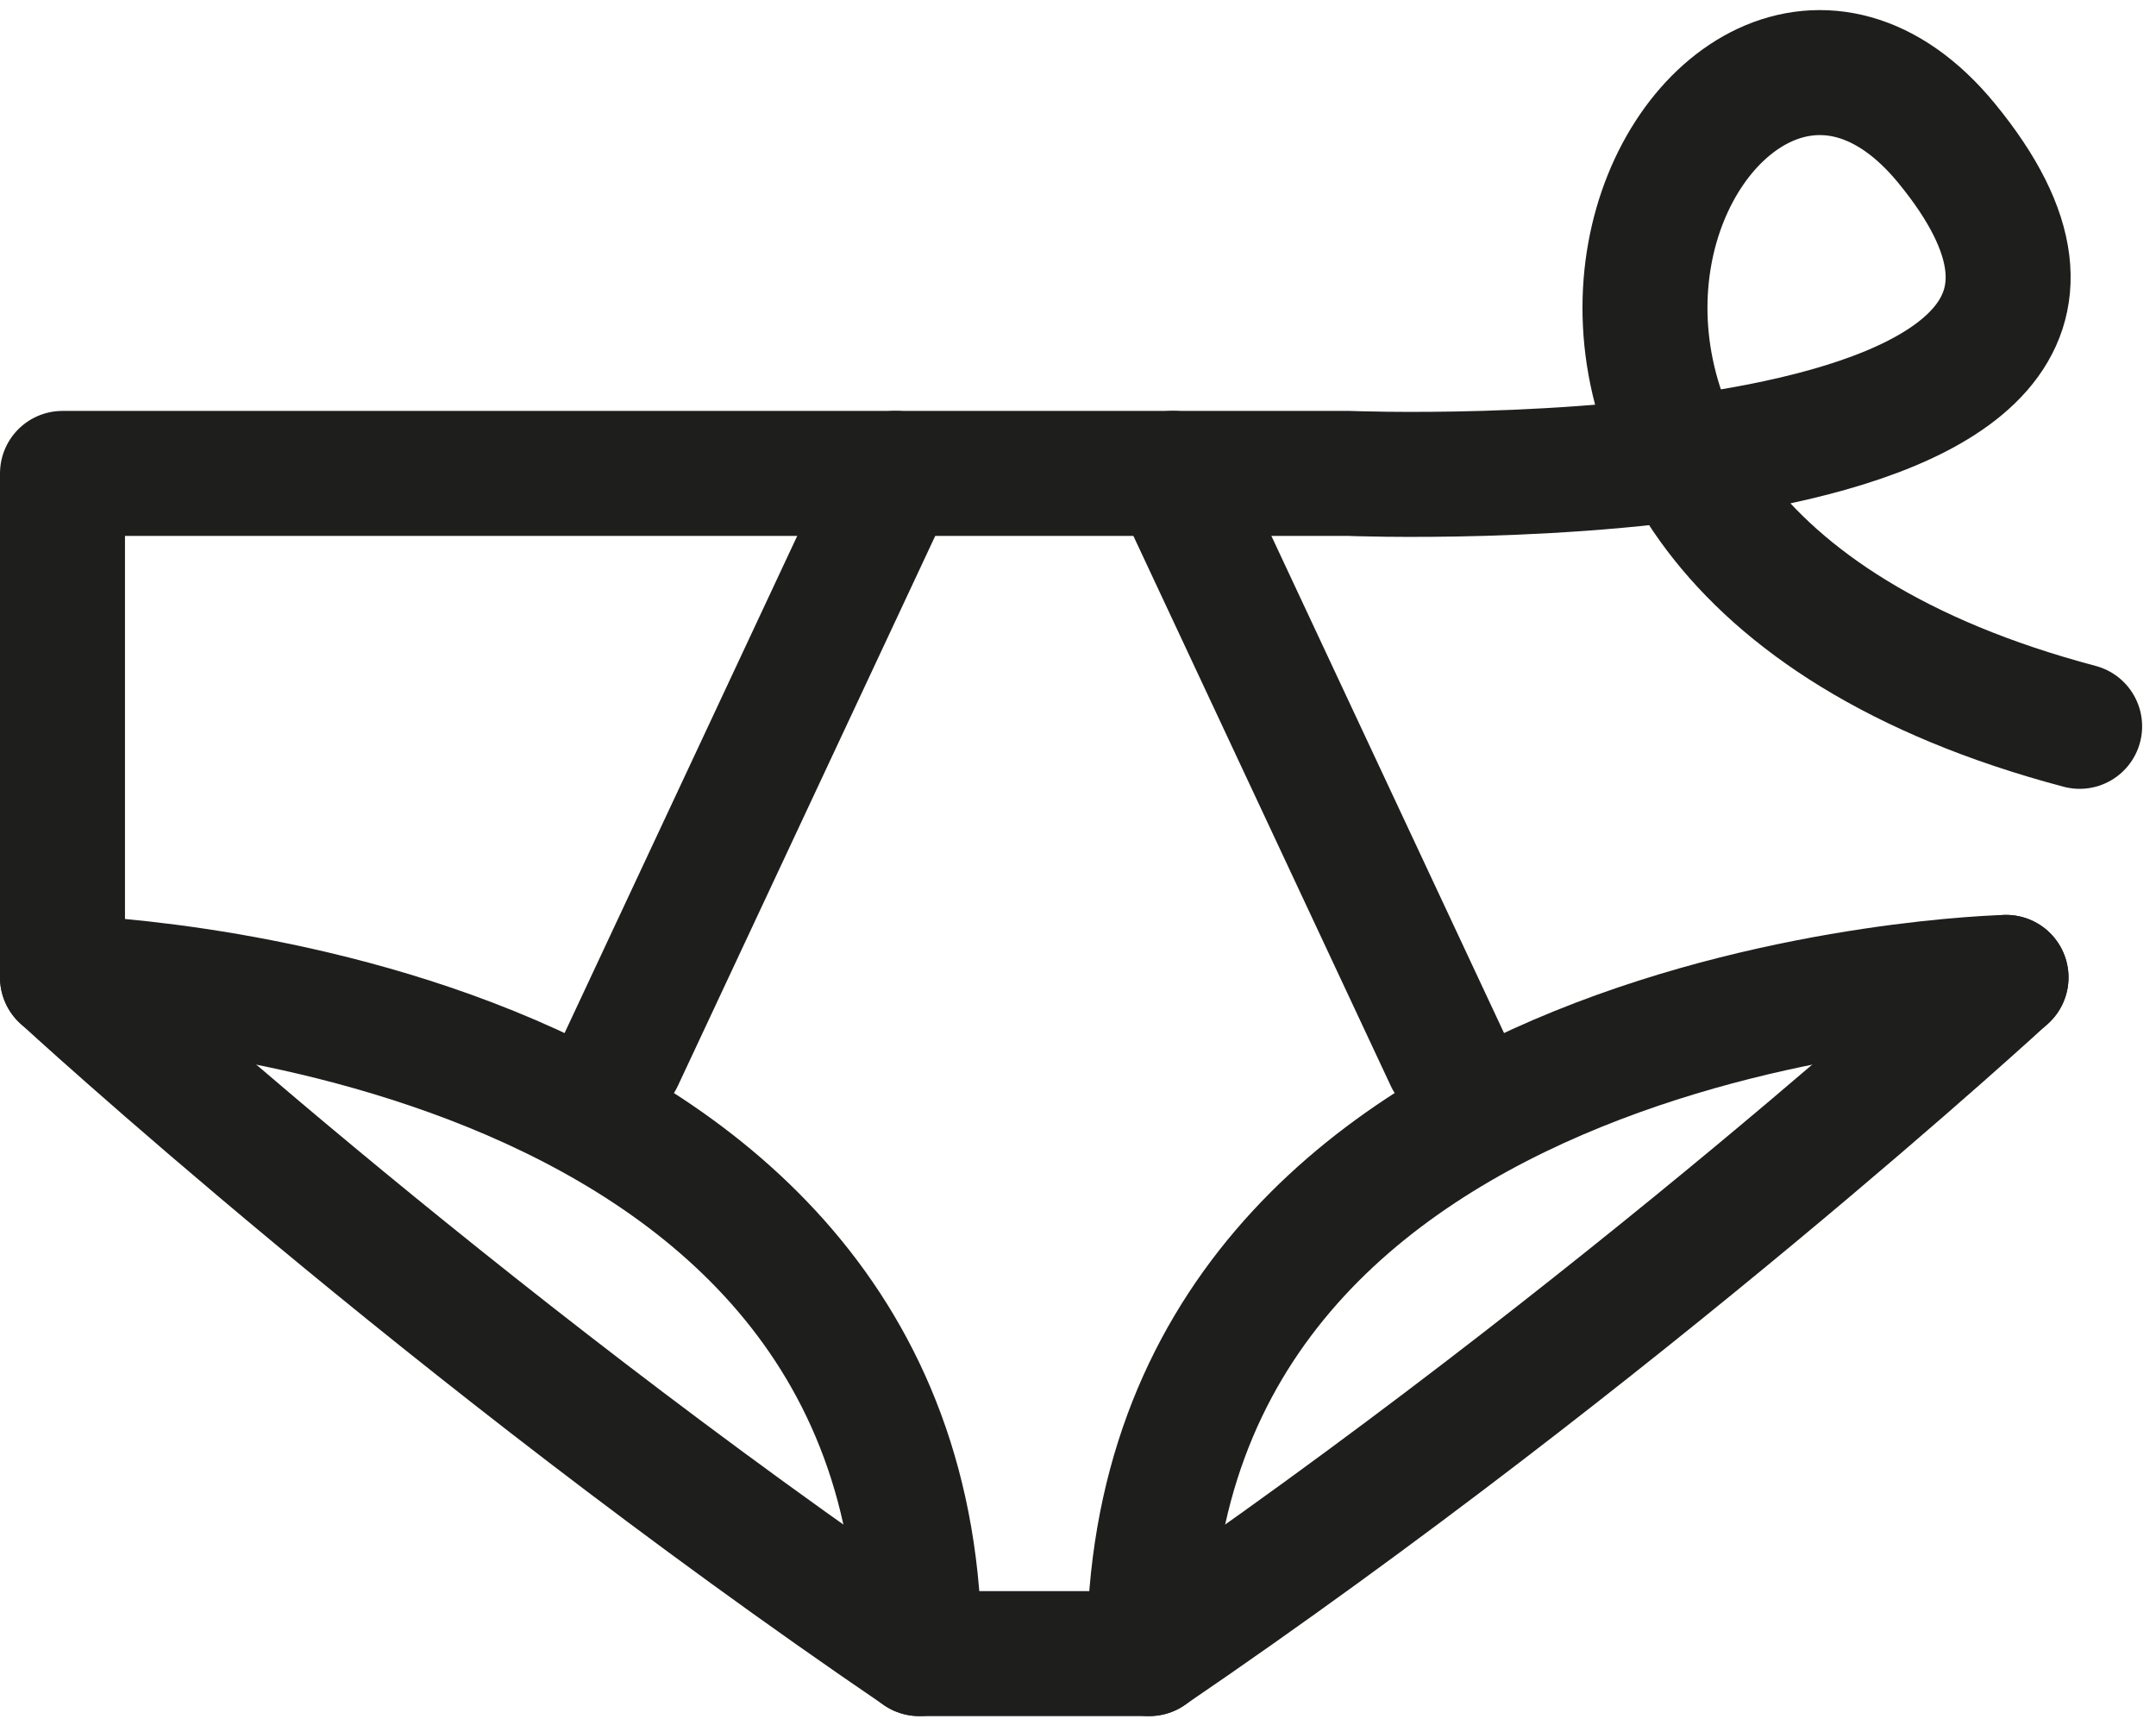
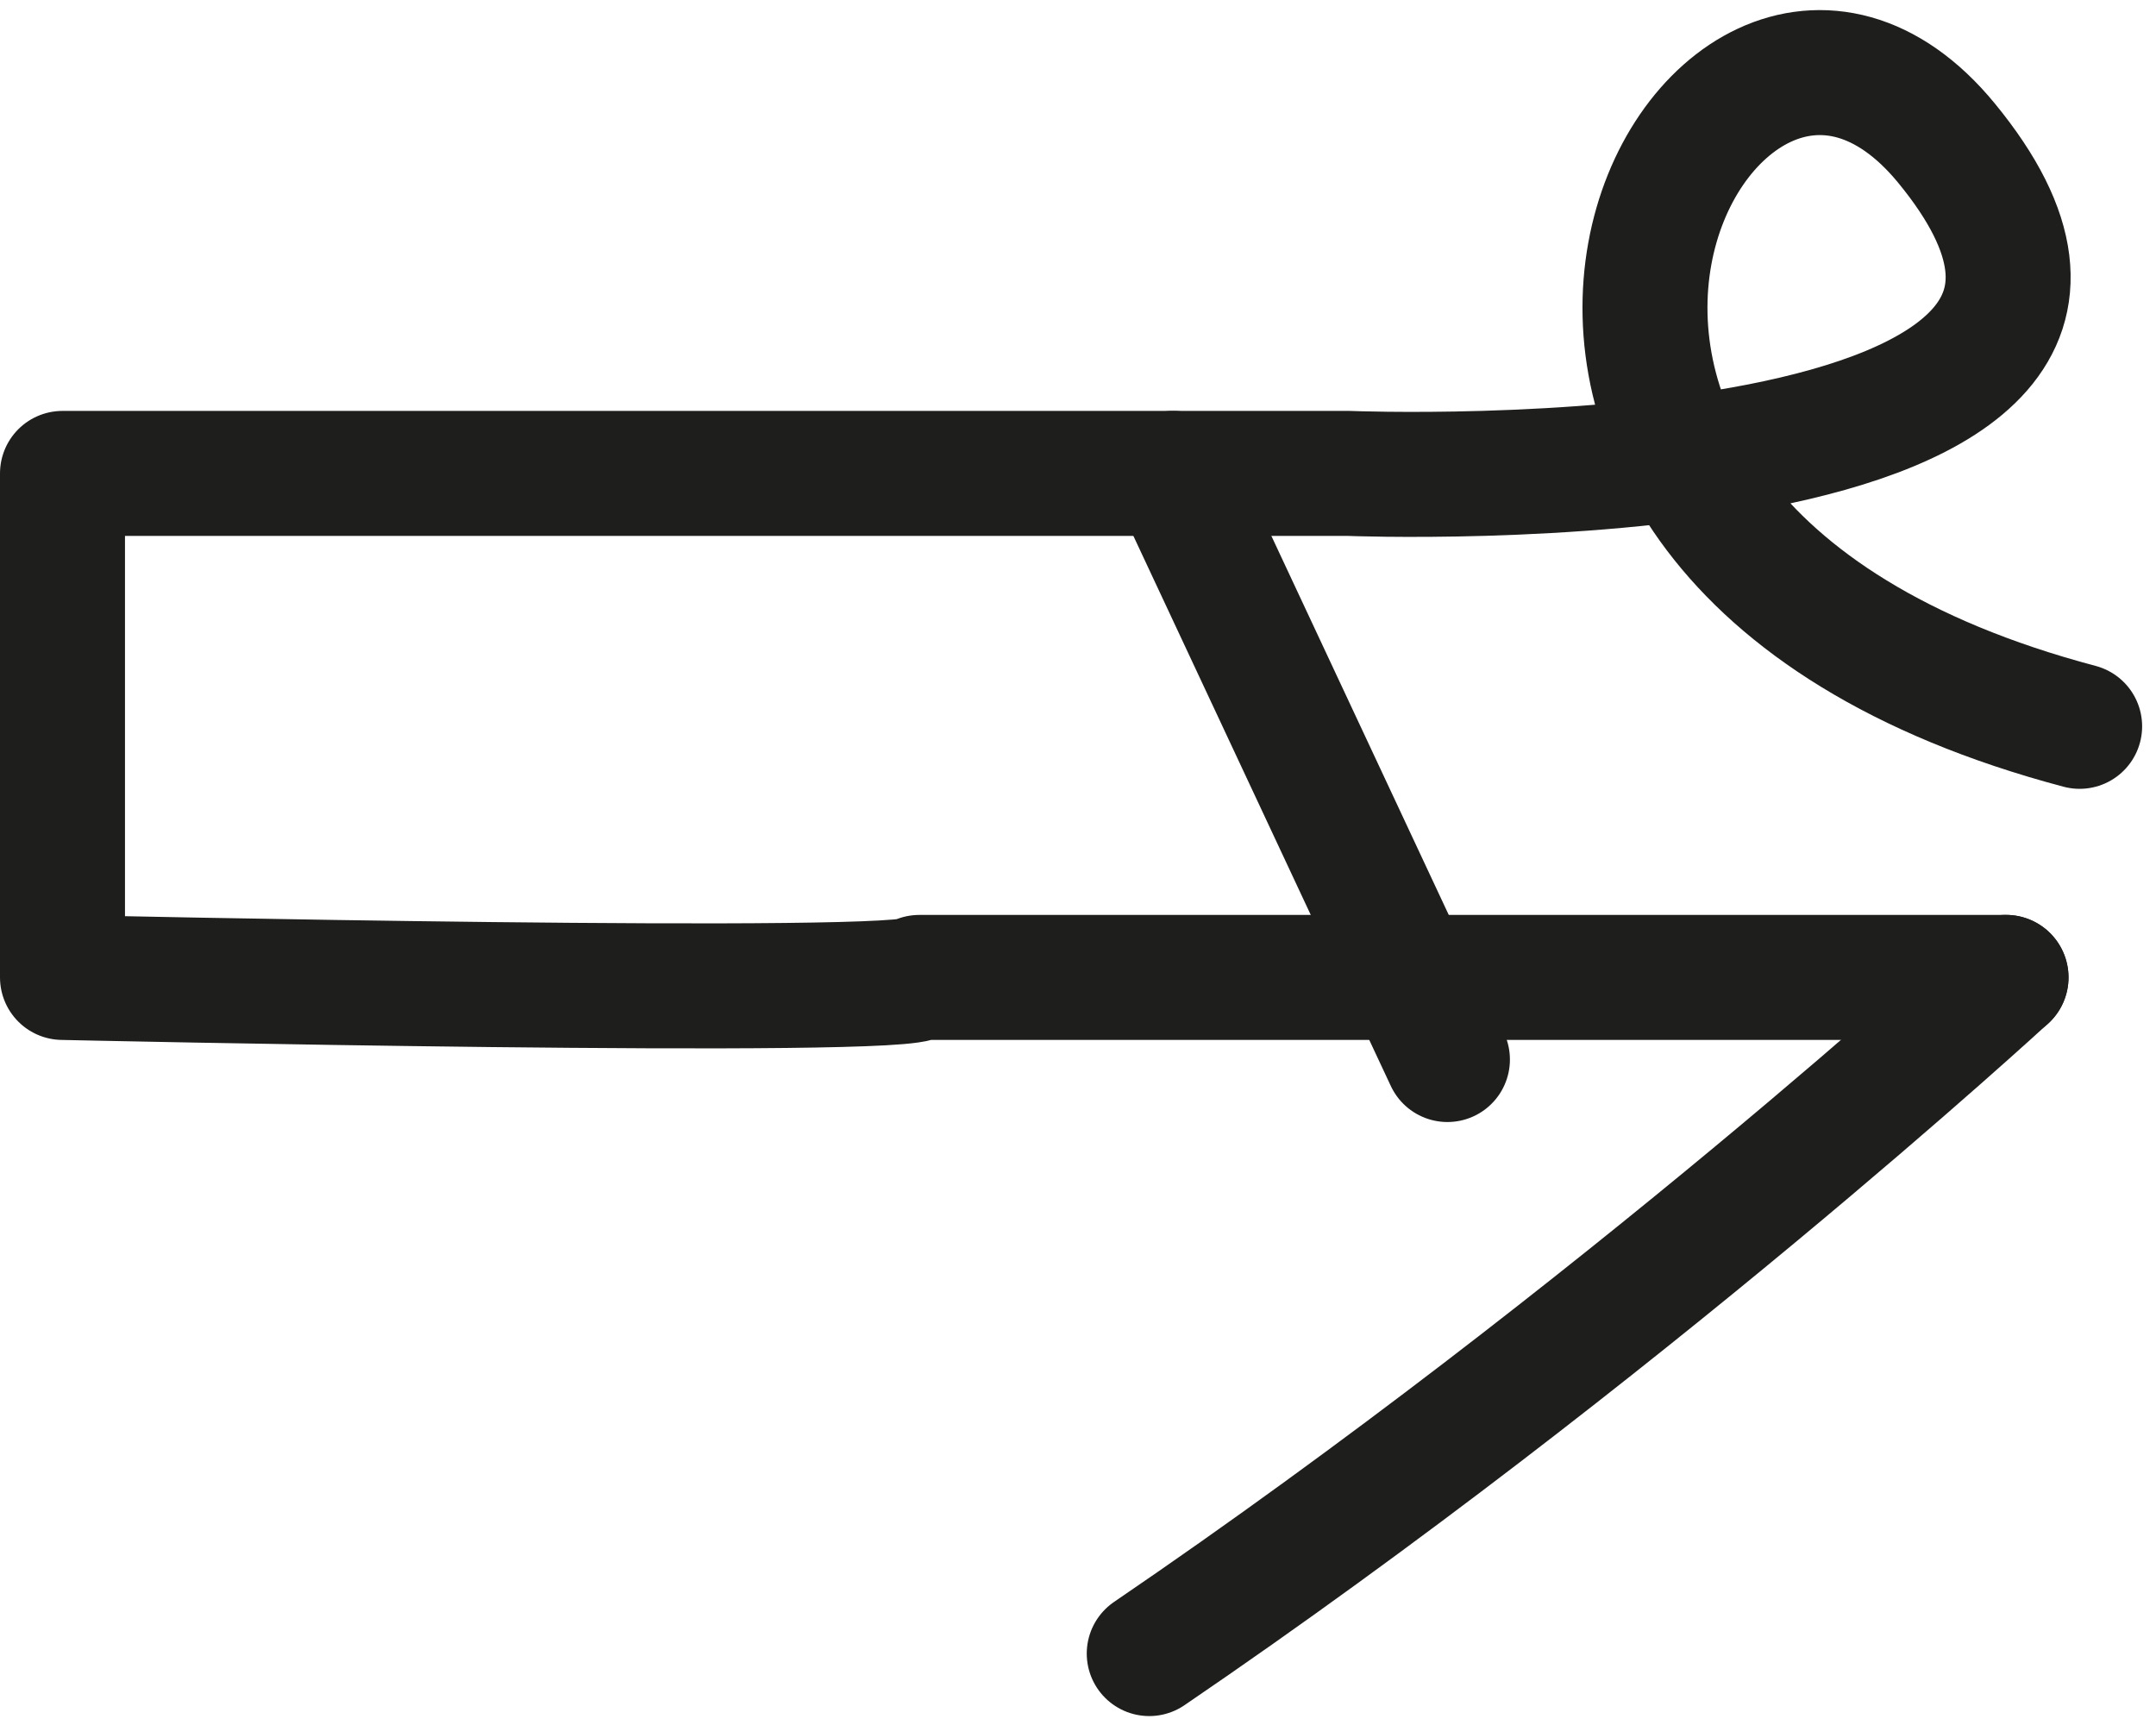
<svg xmlns="http://www.w3.org/2000/svg" width="69" height="55" viewBox="0 0 69 55" fill="none">
-   <path d="M2 31.275C2 31.275 14.338 42.647 29.42 52.913" stroke="#1E1E1D" stroke-width="4" stroke-linecap="round" stroke-linejoin="round" />
  <path d="M64.199 31.275C64.199 31.275 51.861 42.647 36.78 52.913" stroke="#1E1E1D" stroke-width="4" stroke-linecap="round" stroke-linejoin="round" />
-   <path d="M28.659 15.148L19.88 33.904" stroke="#1E1E1D" stroke-width="4" stroke-linecap="round" stroke-linejoin="round" />
-   <path d="M64.201 31.277C64.201 31.277 36.782 31.886 36.782 52.914H29.42C29.42 31.886 2 31.277 2 31.277V15.149H43.168C43.168 15.149 71.923 16.306 62.297 4.582C54.709 -4.66 43.139 17.04 66.556 23.242" stroke="#1E1E1D" stroke-width="4" stroke-linecap="round" stroke-linejoin="round" />
+   <path d="M64.201 31.277H29.42C29.42 31.886 2 31.277 2 31.277V15.149H43.168C43.168 15.149 71.923 16.306 62.297 4.582C54.709 -4.66 43.139 17.04 66.556 23.242" stroke="#1E1E1D" stroke-width="4" stroke-linecap="round" stroke-linejoin="round" />
  <path d="M37.544 15.148L46.323 33.904" stroke="#1E1E1D" stroke-width="4" stroke-linecap="round" stroke-linejoin="round" />
</svg>